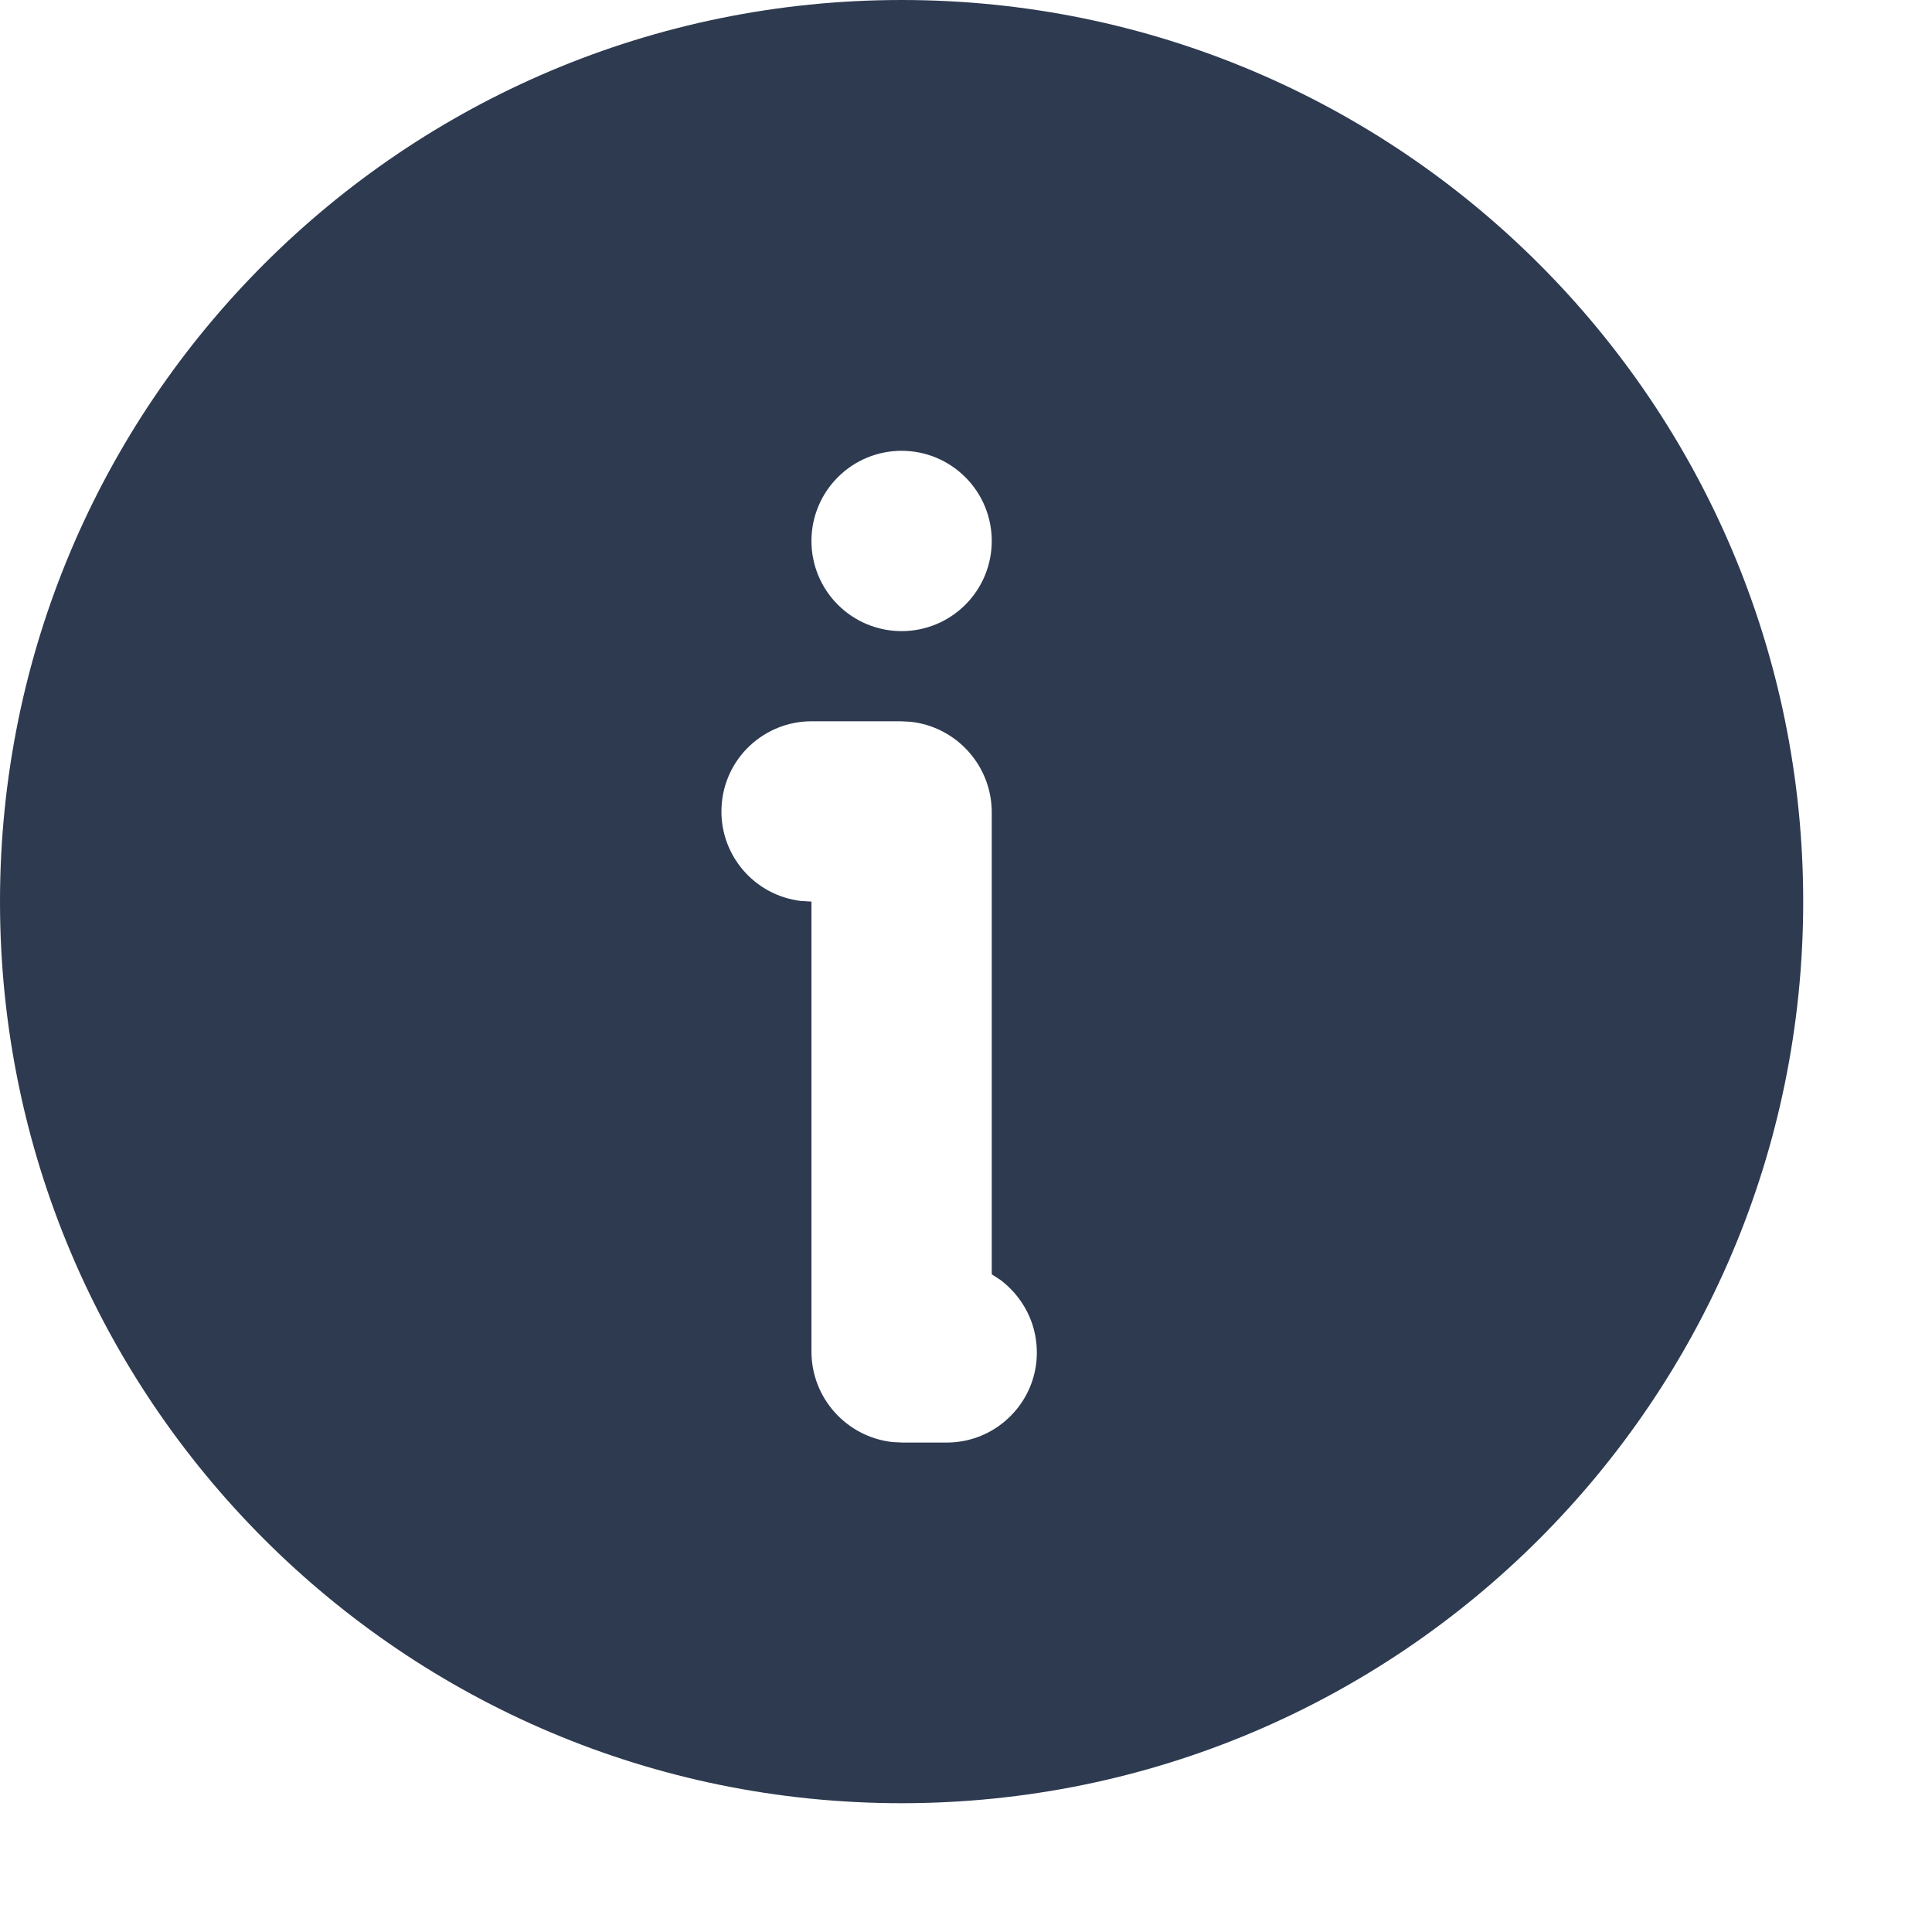
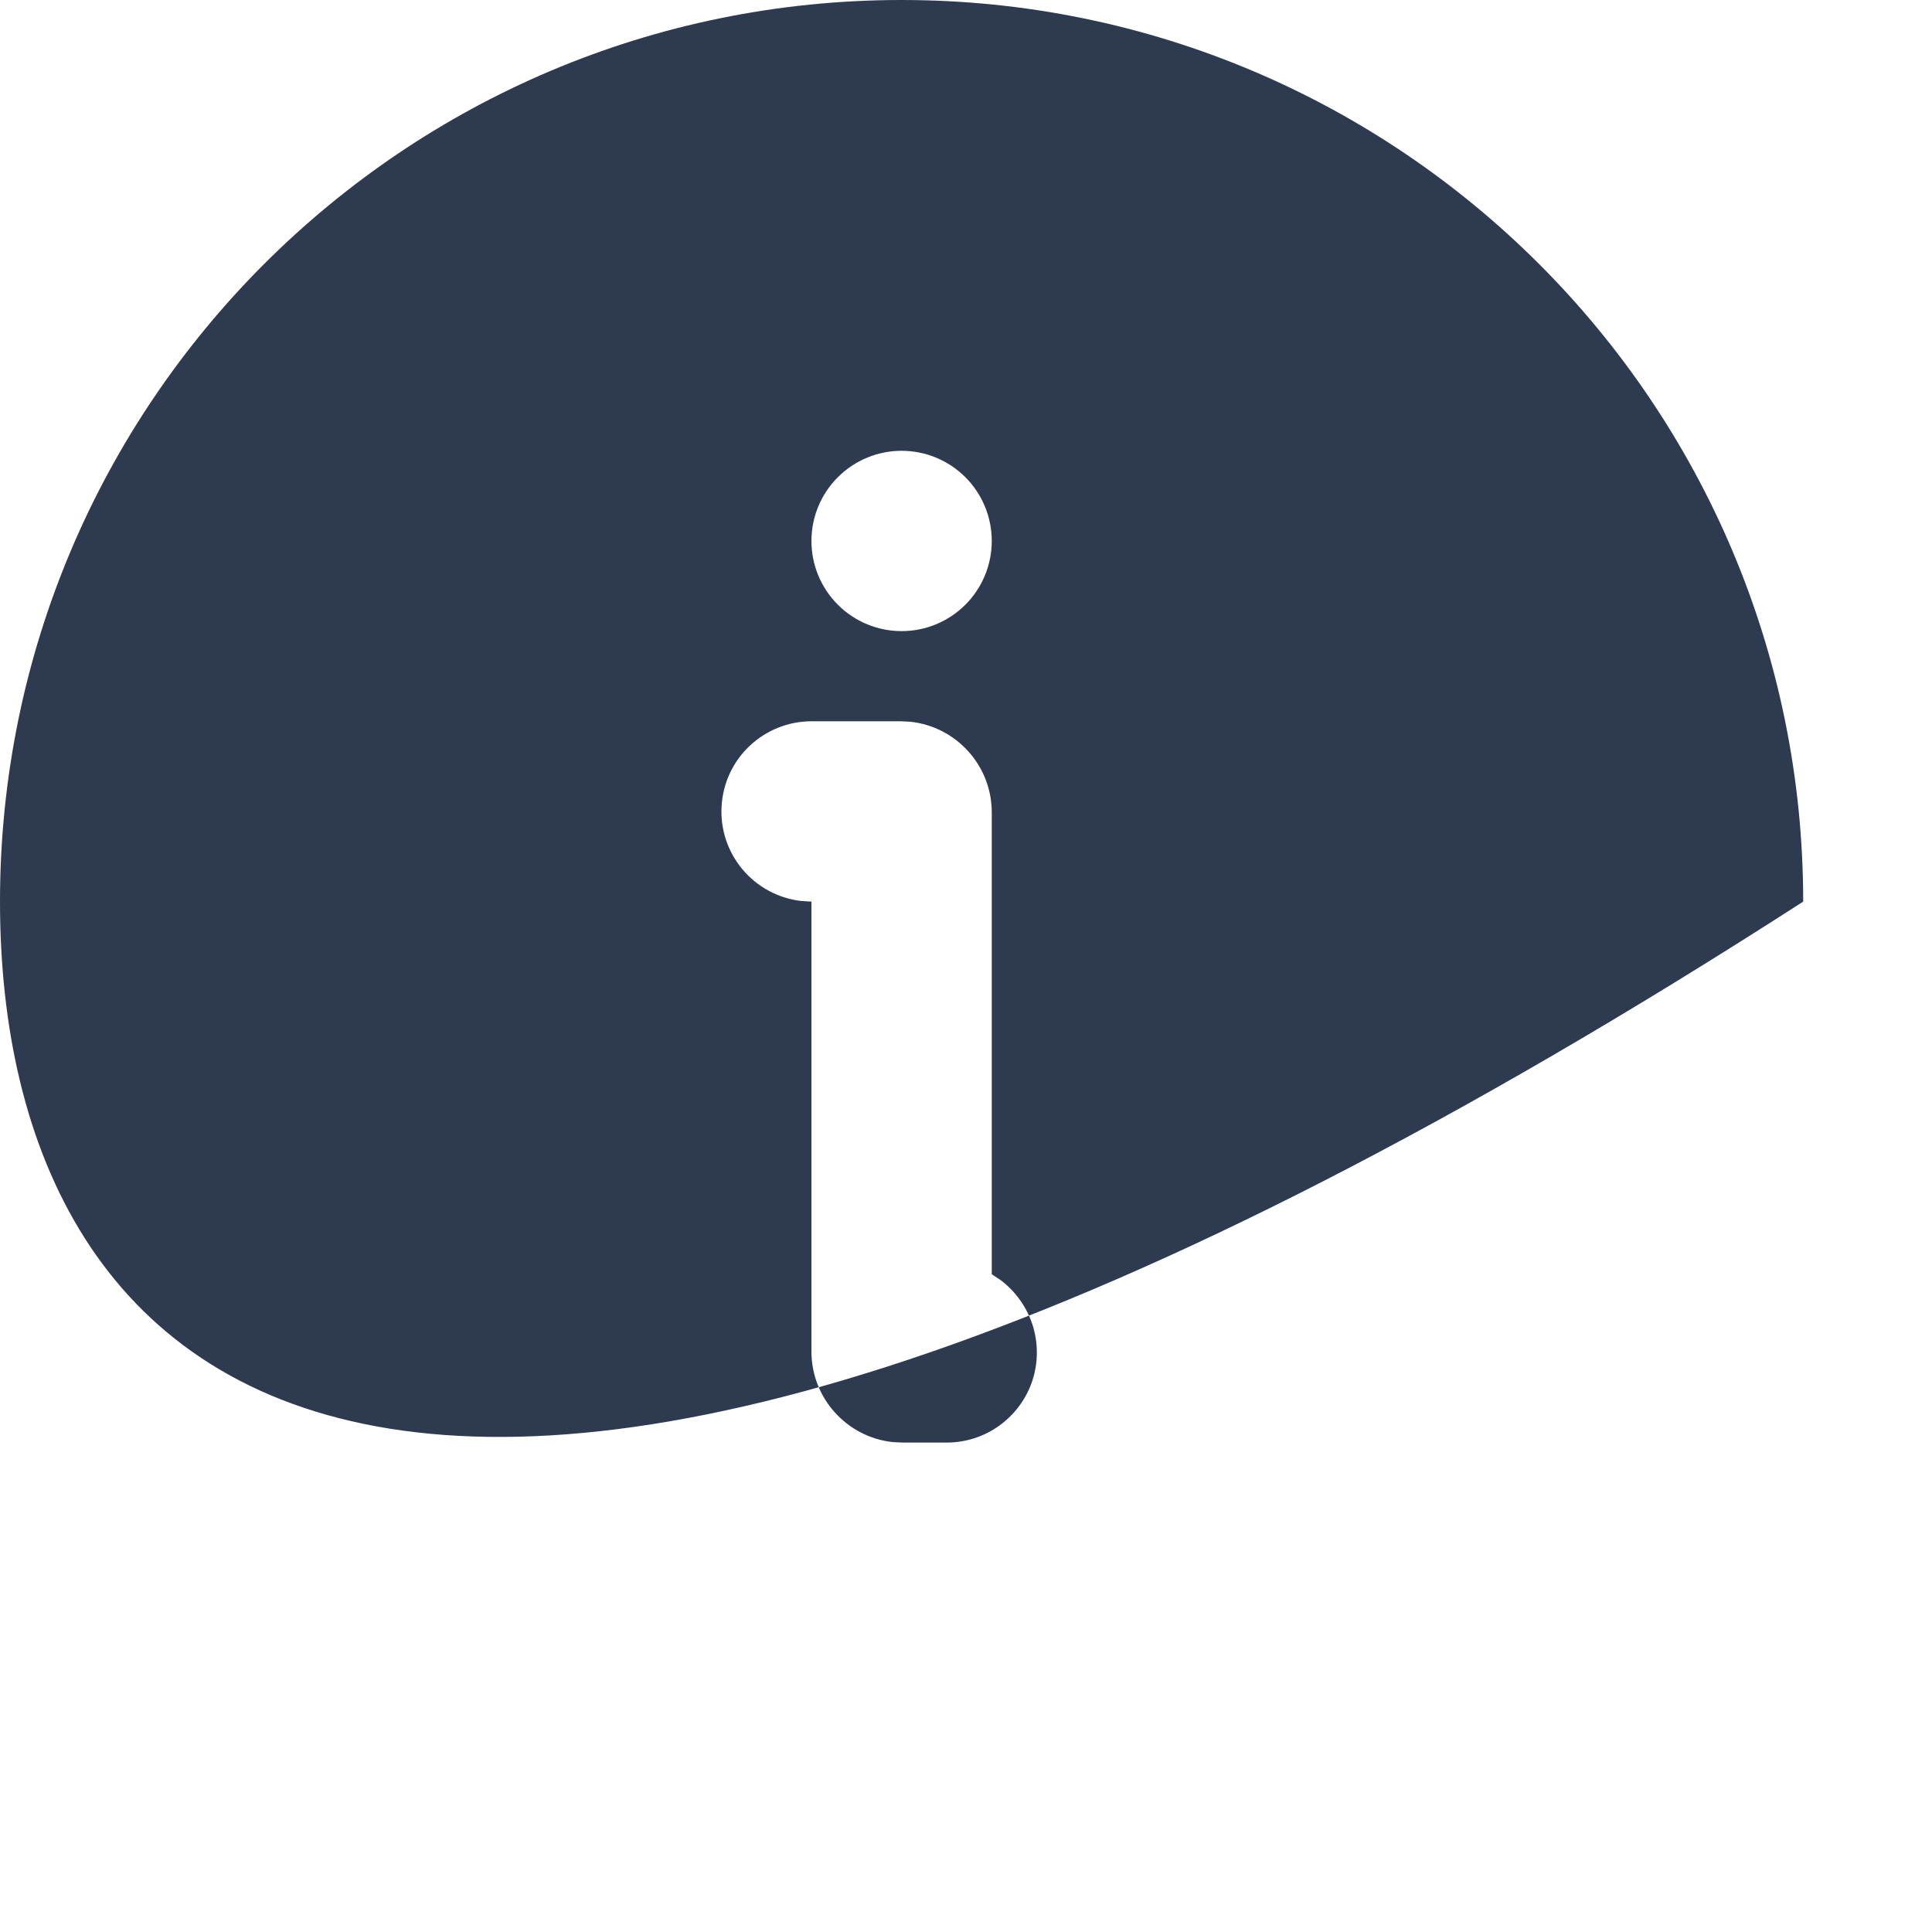
<svg xmlns="http://www.w3.org/2000/svg" width="12" height="12" viewBox="0 0 12 12" fill="none">
-   <path d="M5.6 0C8.693 0 11.2 2.507 11.2 5.6C11.2 8.693 8.693 11.2 5.6 11.2C2.507 11.2 0 8.693 0 5.6C0 2.507 2.507 0 5.6 0ZM5.594 4.48H5.04C4.897 4.48 4.76 4.535 4.656 4.633C4.552 4.731 4.49 4.865 4.482 5.007C4.473 5.15 4.52 5.29 4.611 5.399C4.703 5.509 4.833 5.579 4.974 5.596L5.04 5.6V8.394C5.04 8.686 5.261 8.926 5.544 8.957L5.606 8.96H5.88C5.998 8.96 6.113 8.923 6.208 8.854C6.303 8.785 6.375 8.688 6.412 8.576C6.449 8.464 6.449 8.343 6.414 8.231C6.378 8.119 6.308 8.021 6.214 7.95L6.16 7.915V5.046C6.16 4.754 5.939 4.514 5.656 4.483L5.594 4.48ZM5.6 2.8C5.451 2.8 5.309 2.859 5.204 2.964C5.099 3.069 5.04 3.211 5.04 3.36C5.04 3.509 5.099 3.651 5.204 3.756C5.309 3.861 5.451 3.92 5.6 3.92C5.749 3.92 5.891 3.861 5.996 3.756C6.101 3.651 6.16 3.509 6.16 3.36C6.16 3.211 6.101 3.069 5.996 2.964C5.891 2.859 5.749 2.8 5.6 2.8Z" fill="#2D3A50" />
+   <path d="M5.6 0C8.693 0 11.2 2.507 11.2 5.6C2.507 11.2 0 8.693 0 5.6C0 2.507 2.507 0 5.6 0ZM5.594 4.48H5.04C4.897 4.48 4.76 4.535 4.656 4.633C4.552 4.731 4.49 4.865 4.482 5.007C4.473 5.15 4.52 5.29 4.611 5.399C4.703 5.509 4.833 5.579 4.974 5.596L5.04 5.6V8.394C5.04 8.686 5.261 8.926 5.544 8.957L5.606 8.96H5.88C5.998 8.96 6.113 8.923 6.208 8.854C6.303 8.785 6.375 8.688 6.412 8.576C6.449 8.464 6.449 8.343 6.414 8.231C6.378 8.119 6.308 8.021 6.214 7.95L6.16 7.915V5.046C6.16 4.754 5.939 4.514 5.656 4.483L5.594 4.48ZM5.6 2.8C5.451 2.8 5.309 2.859 5.204 2.964C5.099 3.069 5.04 3.211 5.04 3.36C5.04 3.509 5.099 3.651 5.204 3.756C5.309 3.861 5.451 3.92 5.6 3.92C5.749 3.92 5.891 3.861 5.996 3.756C6.101 3.651 6.16 3.509 6.16 3.36C6.16 3.211 6.101 3.069 5.996 2.964C5.891 2.859 5.749 2.8 5.6 2.8Z" fill="#2D3A50" />
</svg>